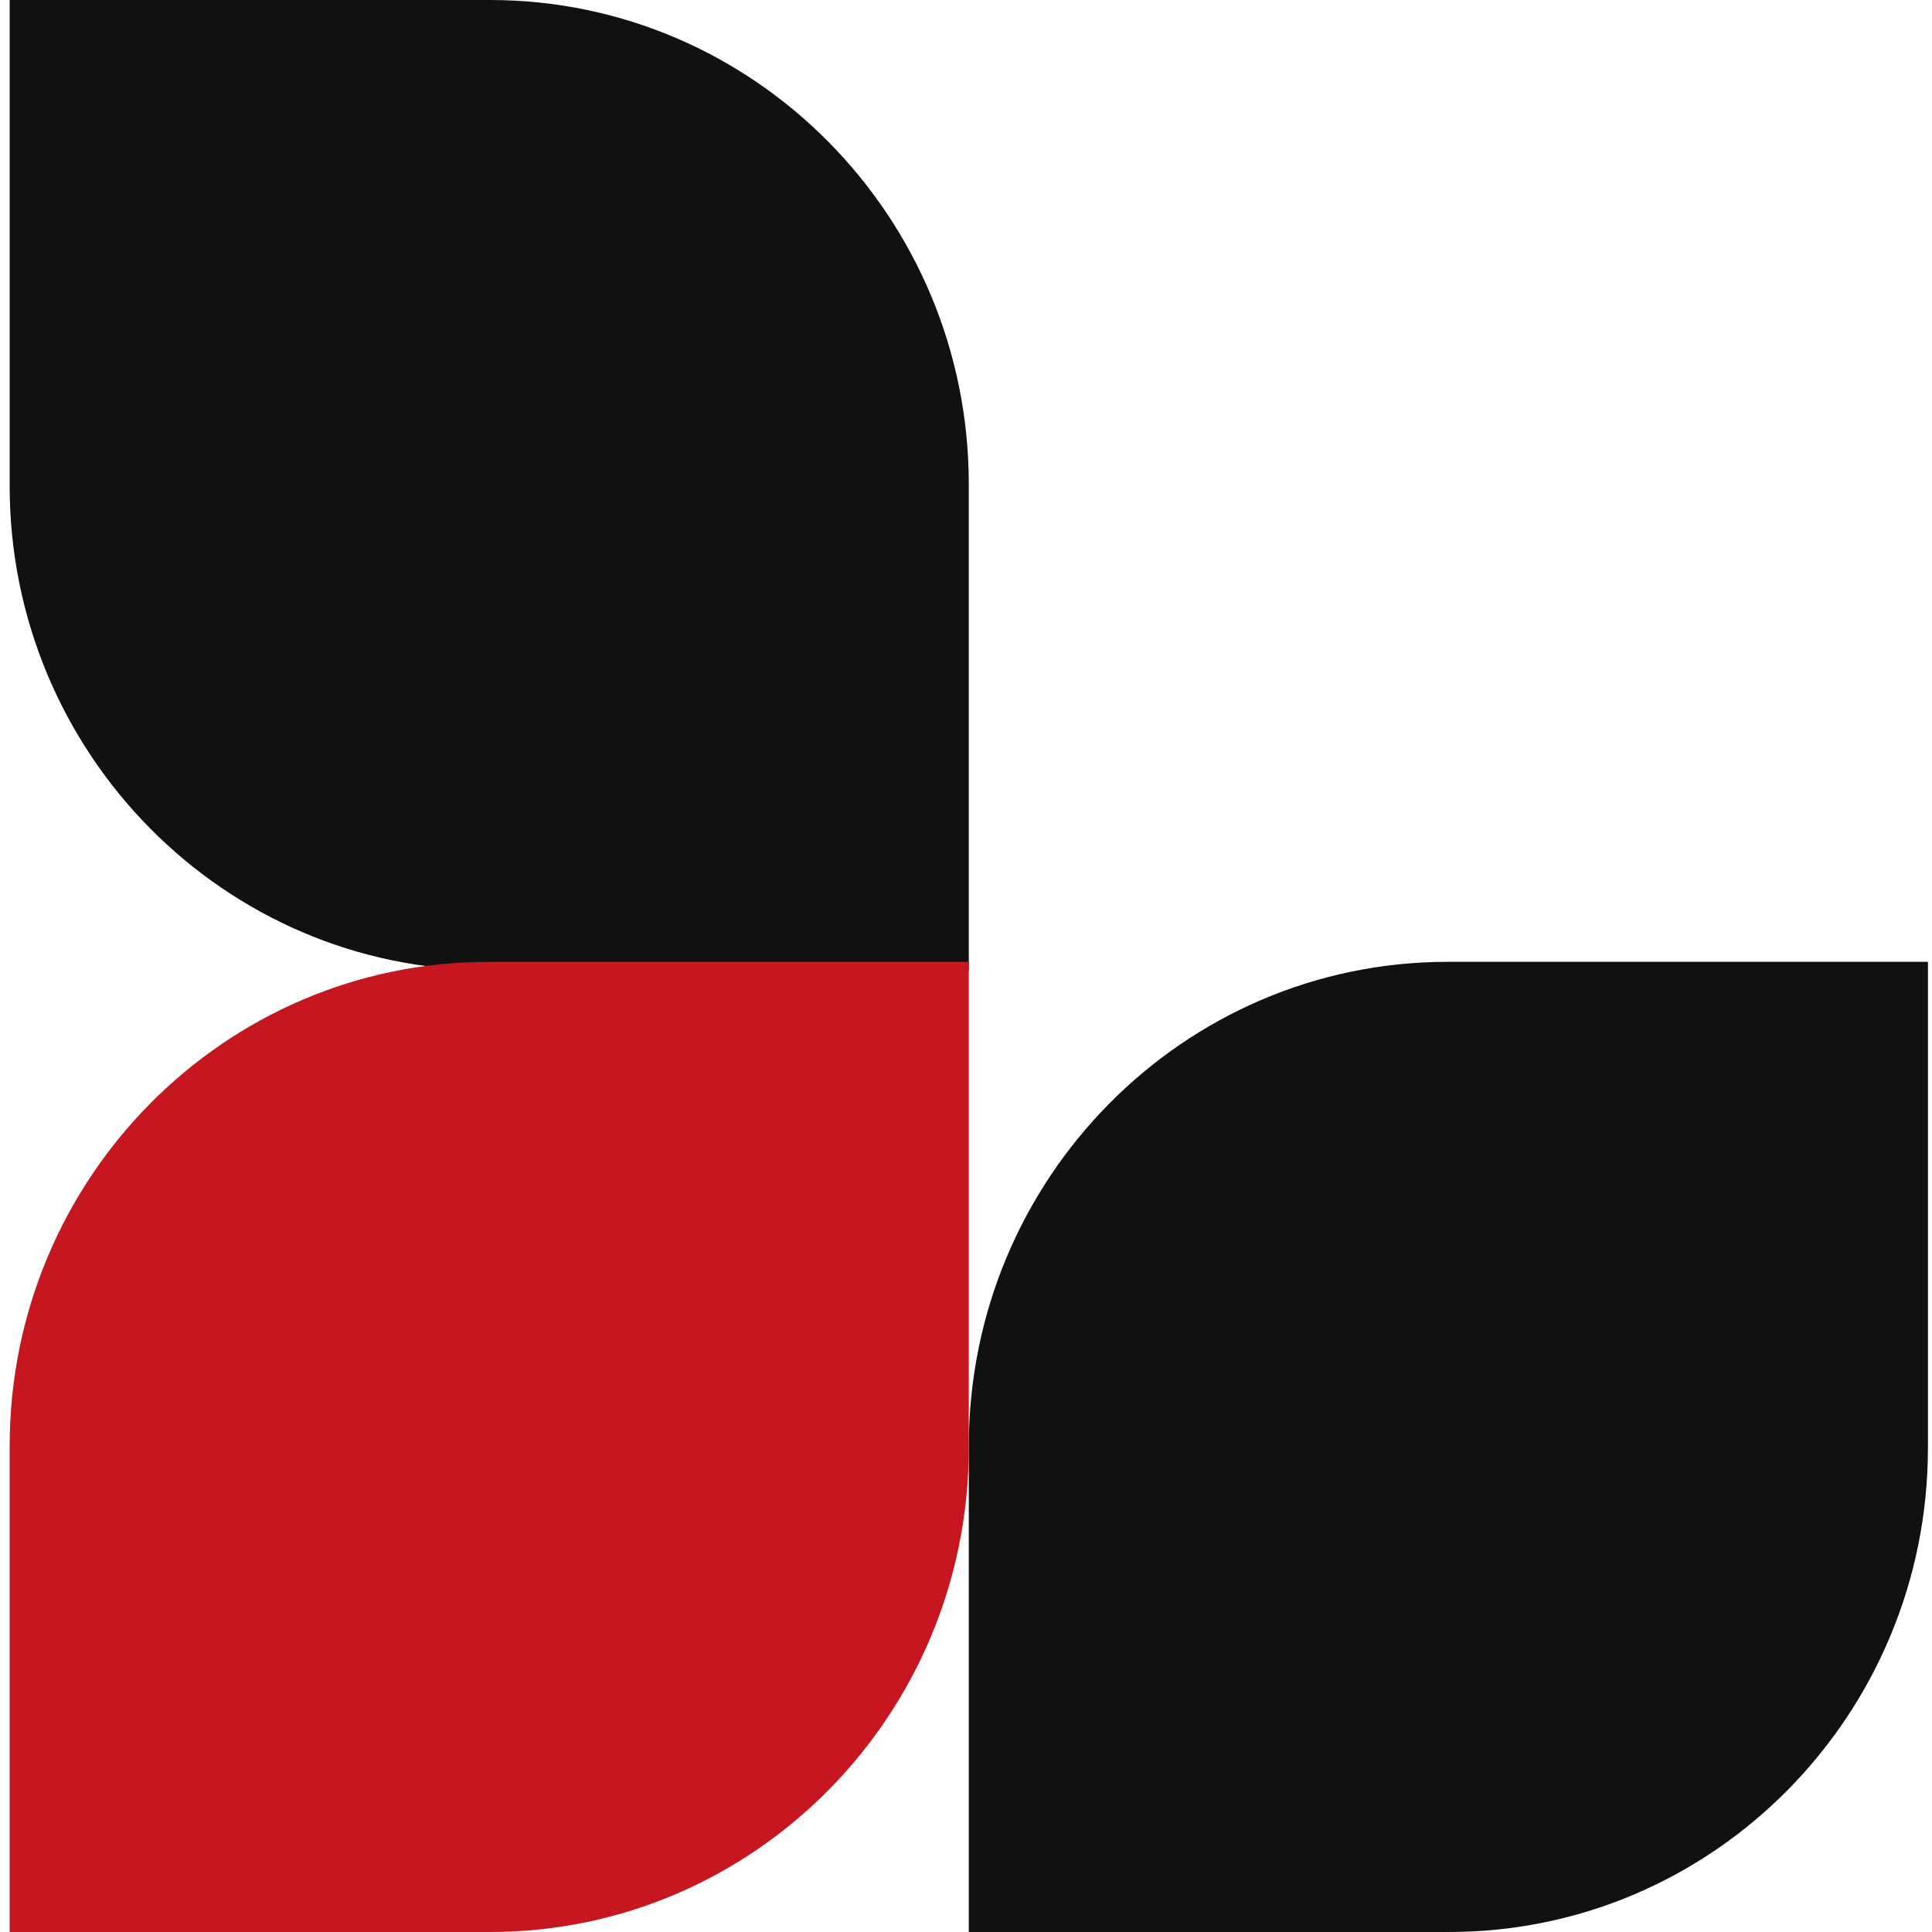
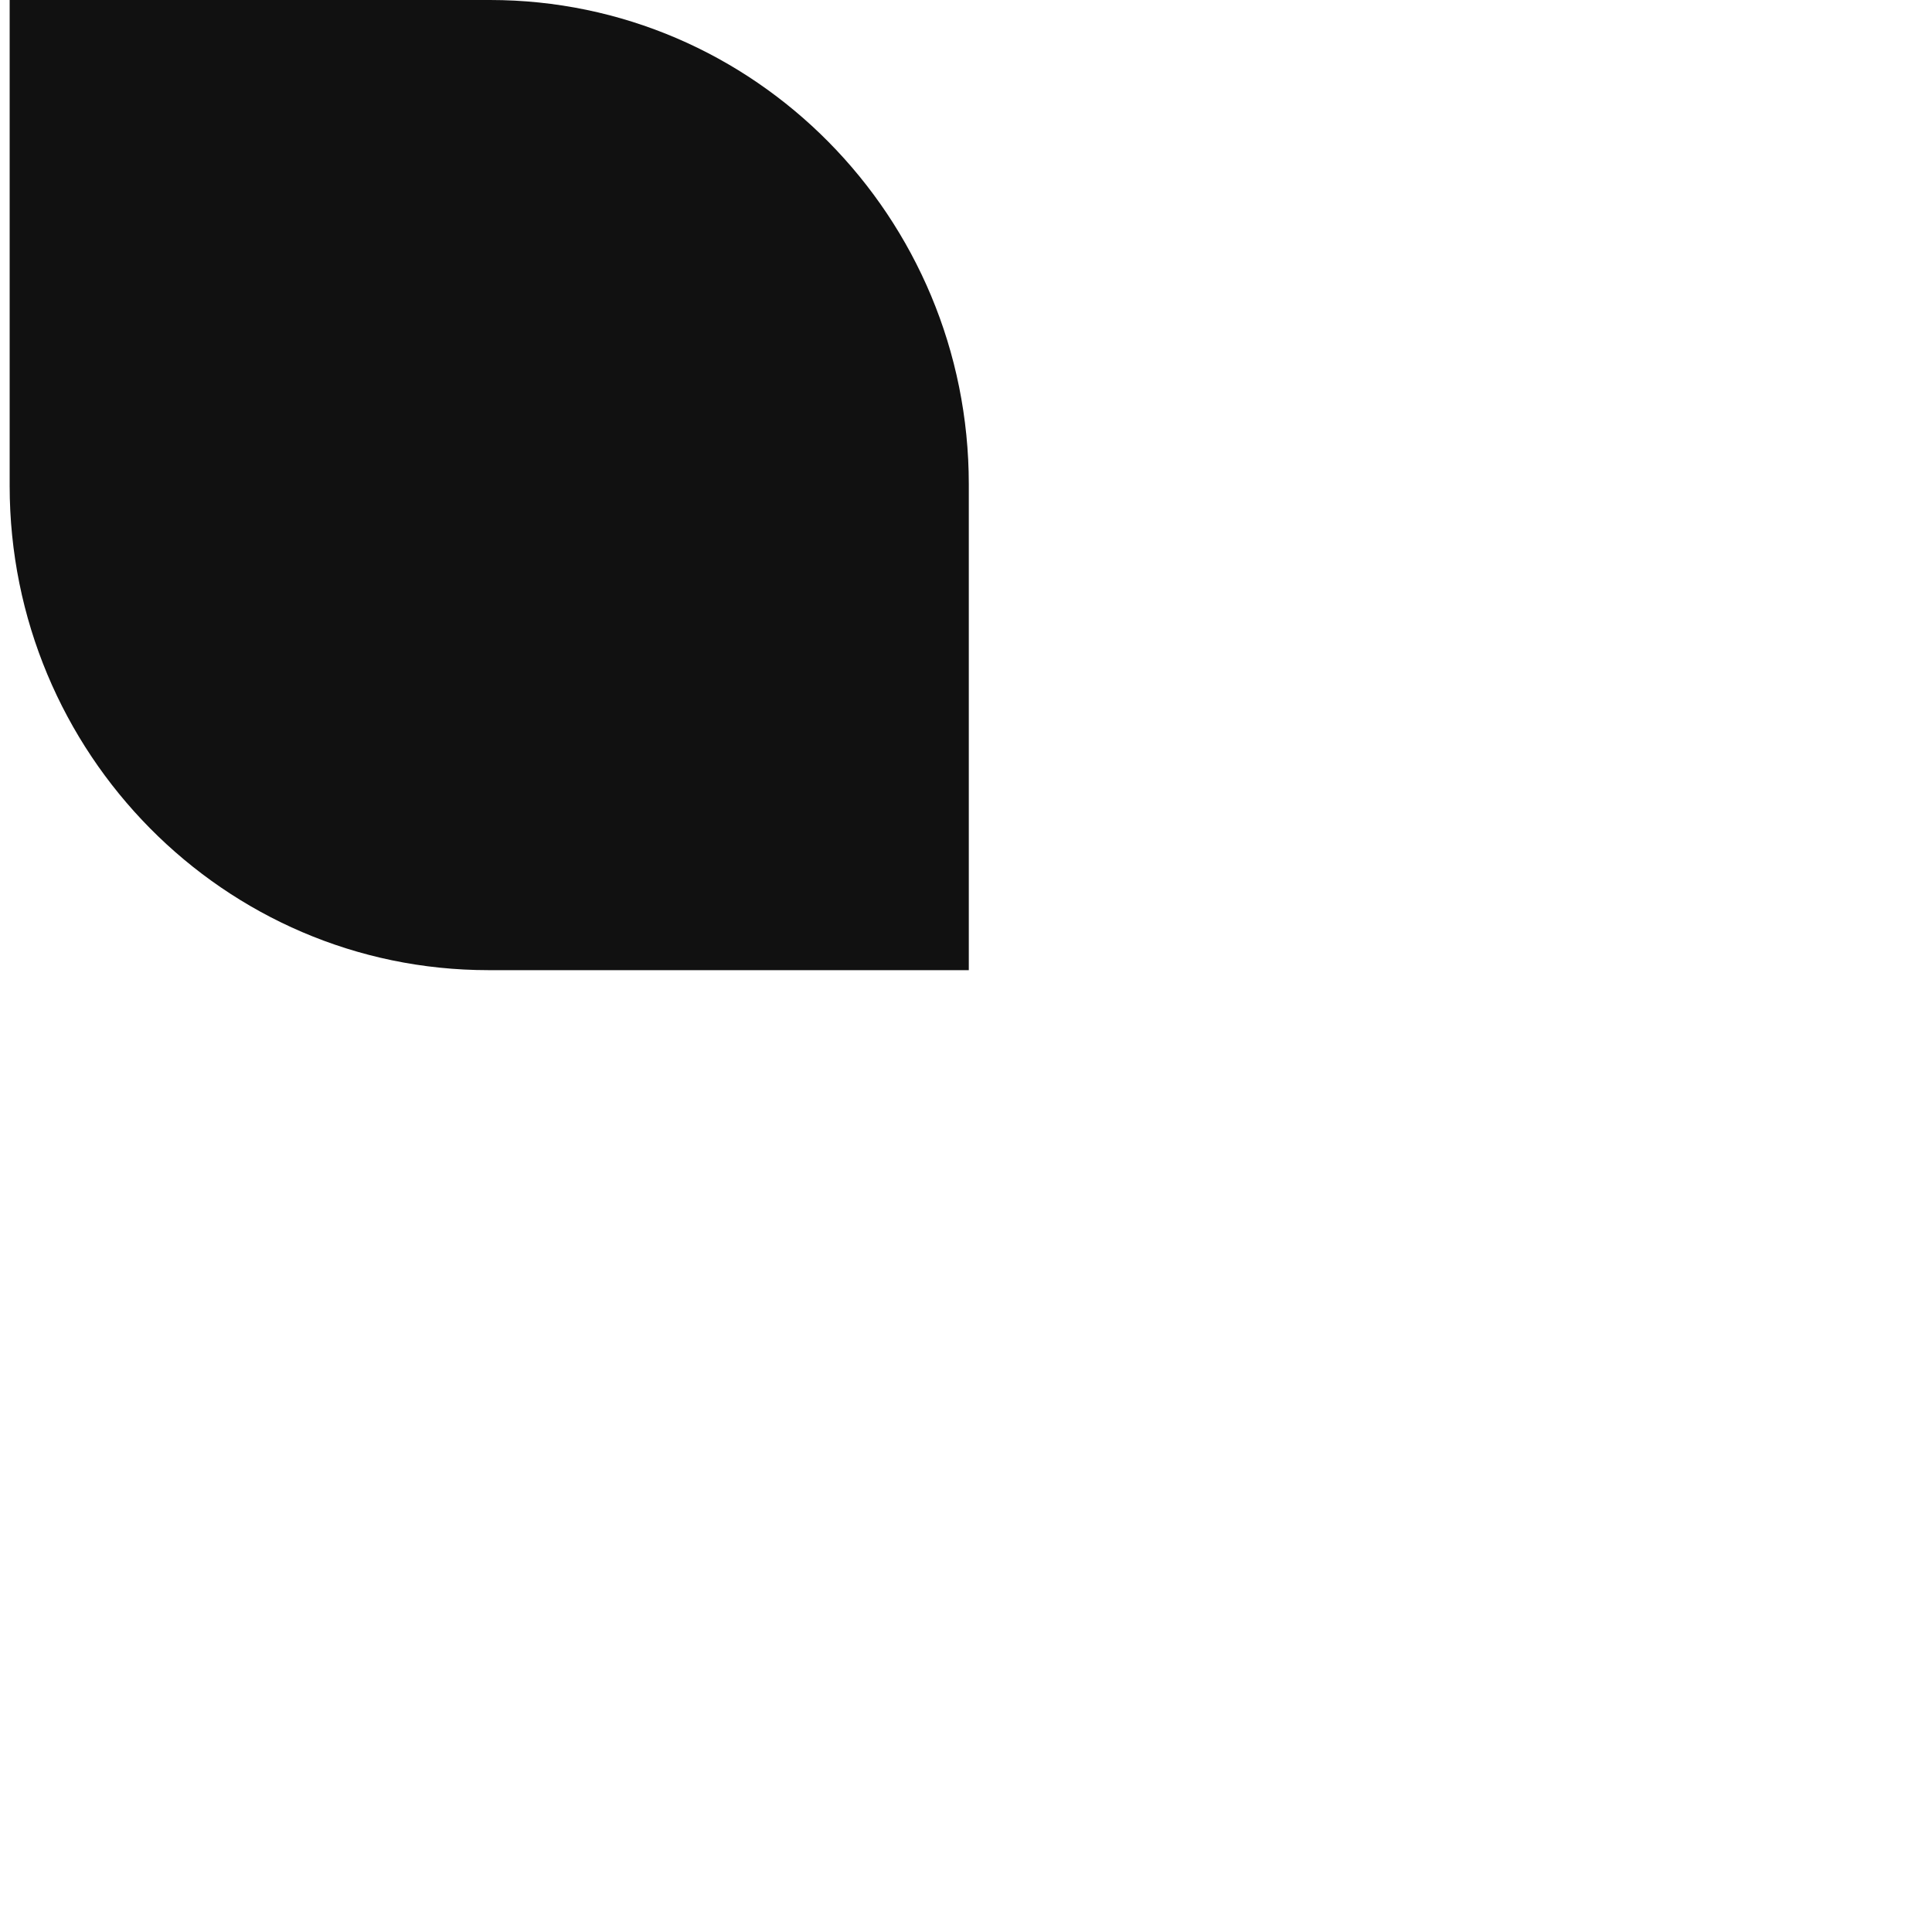
<svg xmlns="http://www.w3.org/2000/svg" width="100" height="100" viewBox="0 0 100 100" fill="none">
-   <path d="M50.145 99.999V74.851C50.145 61.016 61.249 49.784 74.927 49.784H99.79V74.932C99.79 88.767 88.685 99.999 75.007 99.999H50.145Z" fill="#111111" />
  <path d="M50.145 50.215H25.283C11.605 50.215 0.5 38.983 0.5 25.148V0H25.362C39.04 0 50.145 11.232 50.145 25.067V50.215Z" fill="#111111" />
-   <path d="M25.282 49.785H50.145V74.933C50.145 88.768 39.041 100 25.362 100H0.5V74.852C0.5 61.017 11.605 49.785 25.282 49.785Z" fill="#C61720" />
</svg>